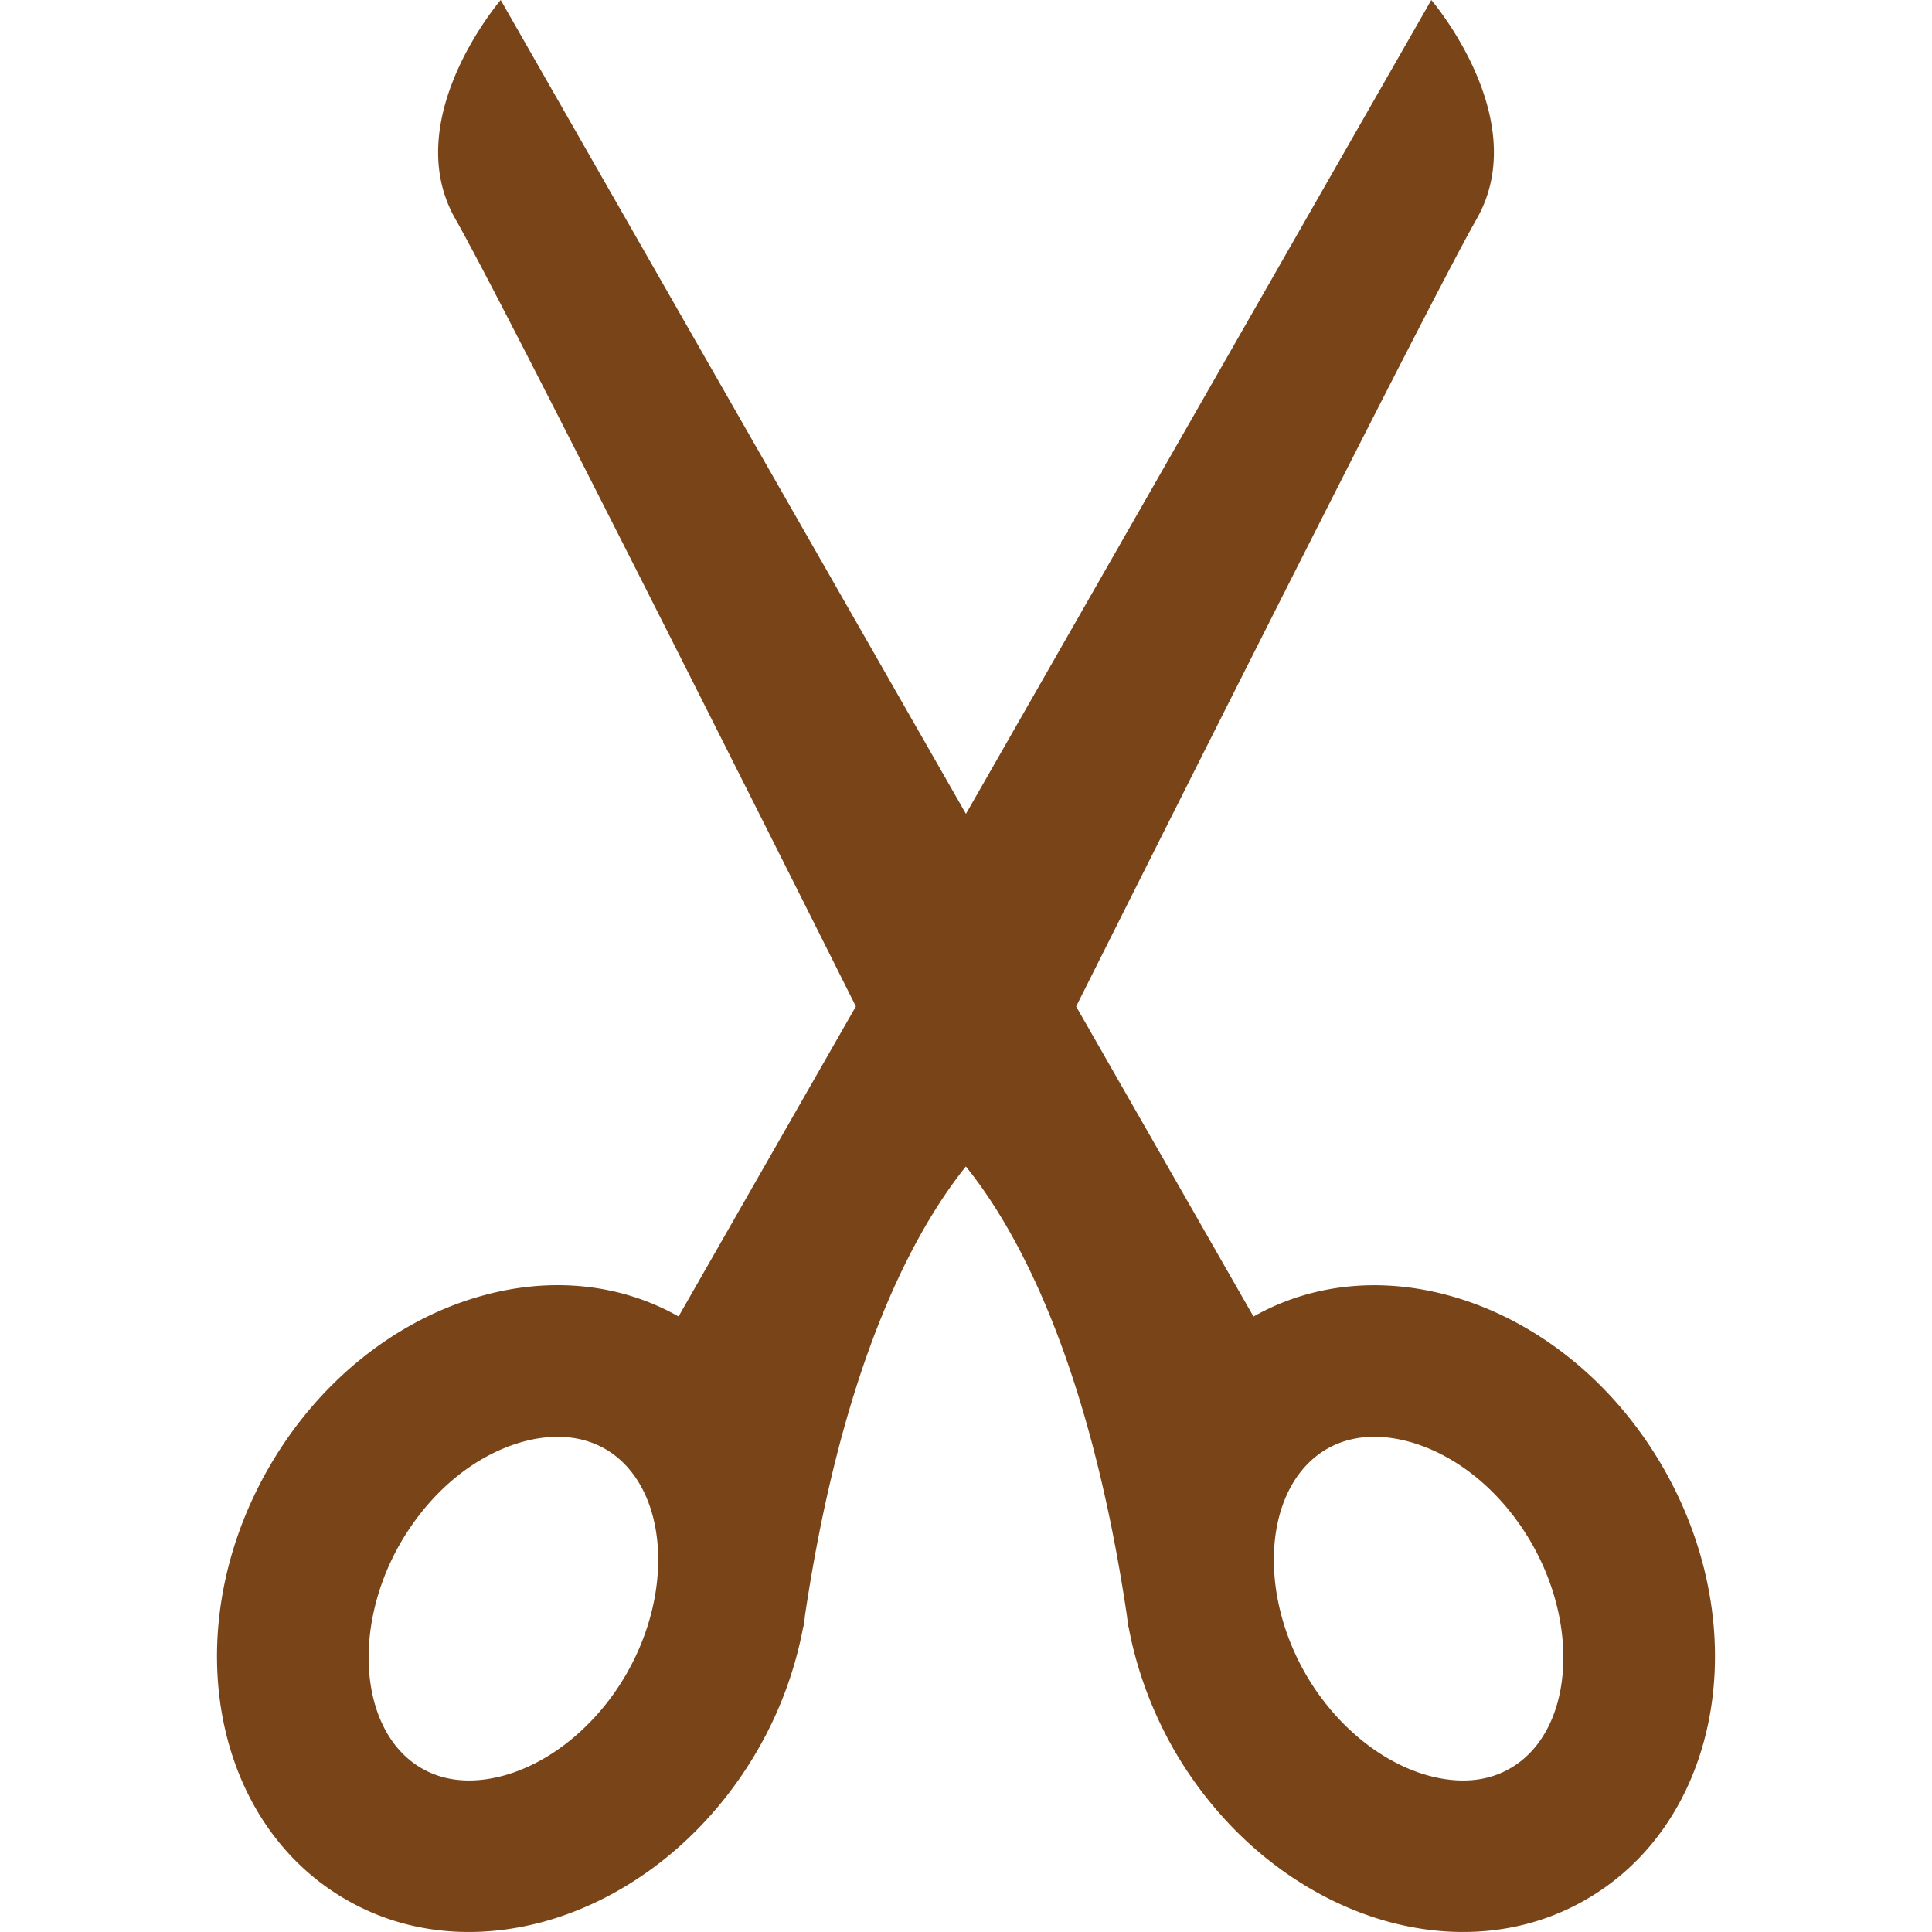
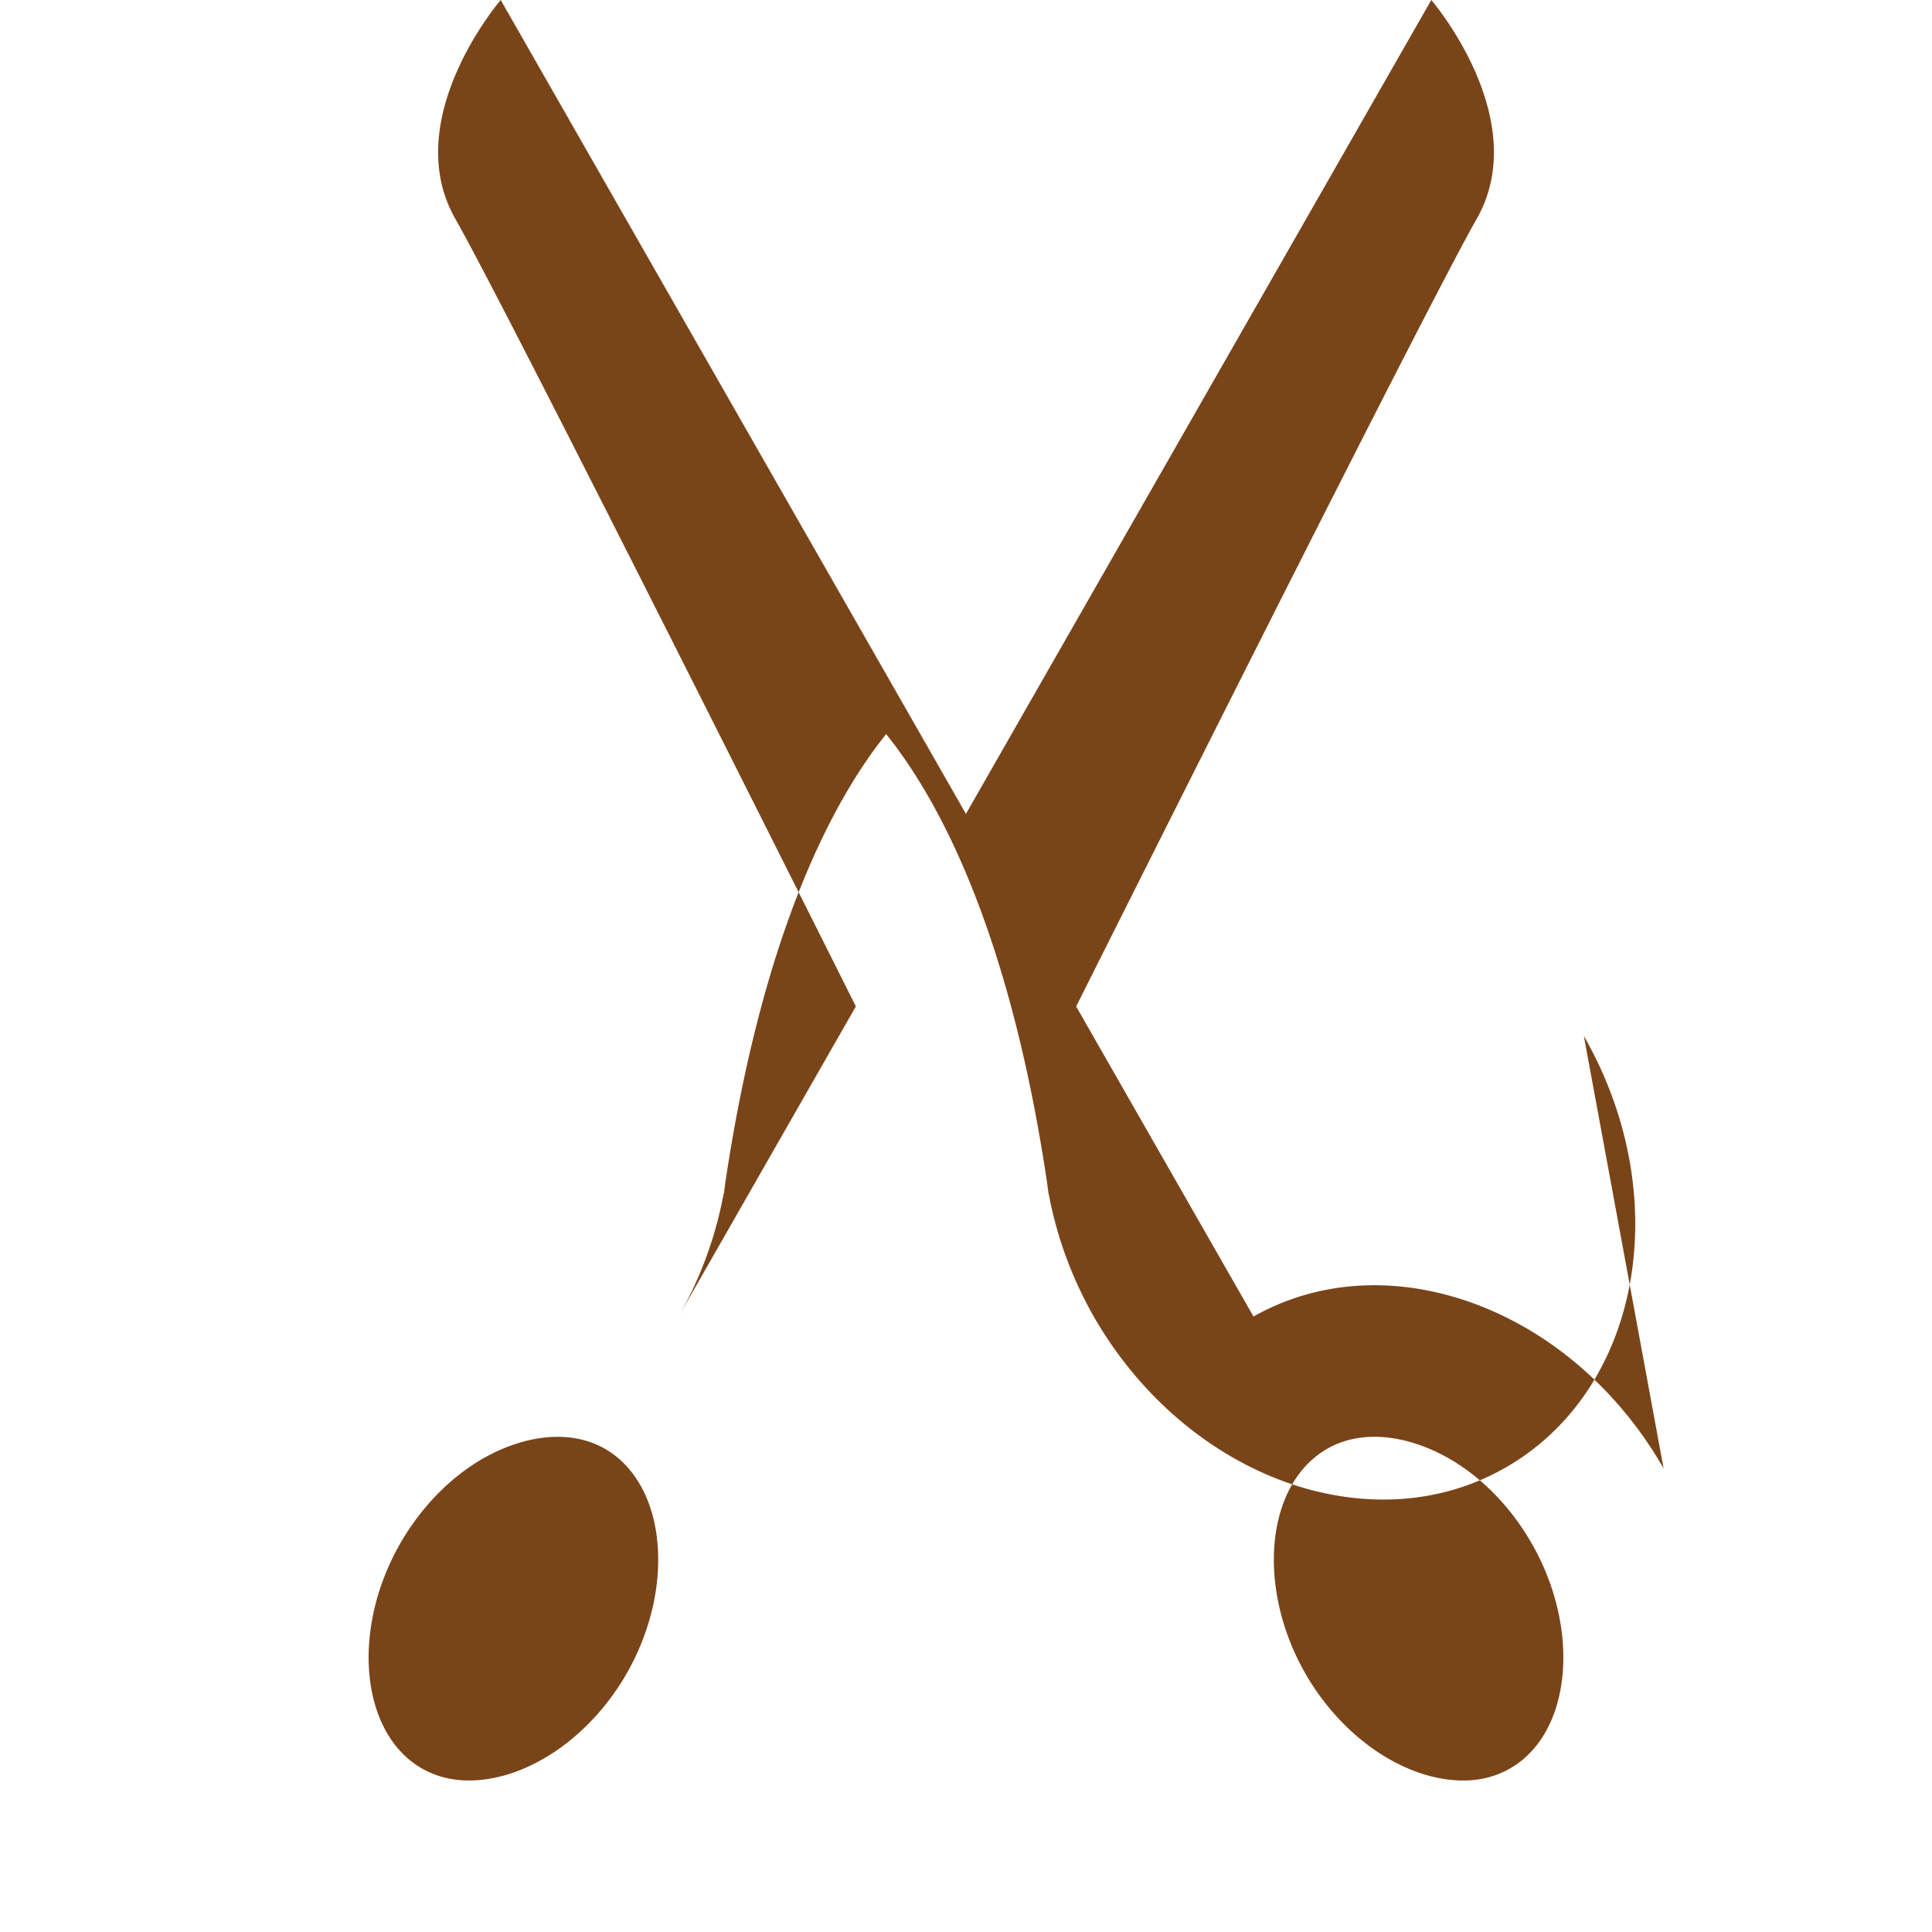
<svg xmlns="http://www.w3.org/2000/svg" version="1.1" width="512" height="512" x="0" y="0" viewBox="0 0 30.556 30.556" style="enable-background:new 0 0 512 512" xml:space="preserve" class="">
  <g>
-     <path d="M26.311 23.224c-.812-1.416-2.072-2.375-3.402-2.736-1.051-.287-2.141-.199-3.084.334l-2.805-4.904c1.736-3.463 5.633-11.227 6.332-12.451C24.258 1.884 22.637 0 22.637 0l-7.36 12.872L7.919 0s-1.62 1.884-.715 3.466c.7 1.225 4.598 8.988 6.332 12.451l-2.804 4.904c-.943-.533-2.035-.621-3.084-.334-1.332.361-2.591 1.32-3.403 2.736-1.458 2.547-.901 5.602 1.239 6.827.949.545 2.048.632 3.107.345 1.329-.363 2.591-1.322 3.402-2.735a6.17 6.17 0 0 0 .71-1.926v.001c.001-.005.001-.01.006-.015.007-.054.017-.108.022-.167.602-4.039 1.74-6.102 2.545-7.104.807 1.002 1.946 3.064 2.547 7.104.006.059.016.113.021.167.004.005.004.01.006.015v-.001c.121.648.355 1.302.709 1.926.812 1.413 2.074 2.372 3.404 2.735 1.059.287 2.158.2 3.109-.345 2.141-1.225 2.696-4.279 1.239-6.826zm-16.4 3.244c-.46.803-1.189 1.408-1.948 1.615-.338.092-.834.148-1.289-.113-.97-.555-1.129-2.186-.346-3.556.468-.812 1.177-1.403 1.95-1.614.335-.091.831-.146 1.288.113.971.557 1.129 2.184.345 3.555zm13.97 1.502c-.455.262-.949.205-1.287.113-.76-.207-1.488-.812-1.949-1.615-.783-1.371-.625-2.998.346-3.555.457-.26.953-.204 1.289-.113.771.211 1.482.802 1.947 1.614.783 1.37.625 3.001-.346 3.556z" fill="#7a4419" opacity="1" data-original="#000000" />
+     <path d="M26.311 23.224c-.812-1.416-2.072-2.375-3.402-2.736-1.051-.287-2.141-.199-3.084.334l-2.805-4.904c1.736-3.463 5.633-11.227 6.332-12.451C24.258 1.884 22.637 0 22.637 0l-7.36 12.872L7.919 0s-1.62 1.884-.715 3.466c.7 1.225 4.598 8.988 6.332 12.451l-2.804 4.904a6.17 6.17 0 0 0 .71-1.926v.001c.001-.005.001-.01.006-.015.007-.054.017-.108.022-.167.602-4.039 1.74-6.102 2.545-7.104.807 1.002 1.946 3.064 2.547 7.104.006.059.016.113.021.167.004.005.004.01.006.015v-.001c.121.648.355 1.302.709 1.926.812 1.413 2.074 2.372 3.404 2.735 1.059.287 2.158.2 3.109-.345 2.141-1.225 2.696-4.279 1.239-6.826zm-16.4 3.244c-.46.803-1.189 1.408-1.948 1.615-.338.092-.834.148-1.289-.113-.97-.555-1.129-2.186-.346-3.556.468-.812 1.177-1.403 1.95-1.614.335-.091.831-.146 1.288.113.971.557 1.129 2.184.345 3.555zm13.97 1.502c-.455.262-.949.205-1.287.113-.76-.207-1.488-.812-1.949-1.615-.783-1.371-.625-2.998.346-3.555.457-.26.953-.204 1.289-.113.771.211 1.482.802 1.947 1.614.783 1.37.625 3.001-.346 3.556z" fill="#7a4419" opacity="1" data-original="#000000" />
  </g>
</svg>